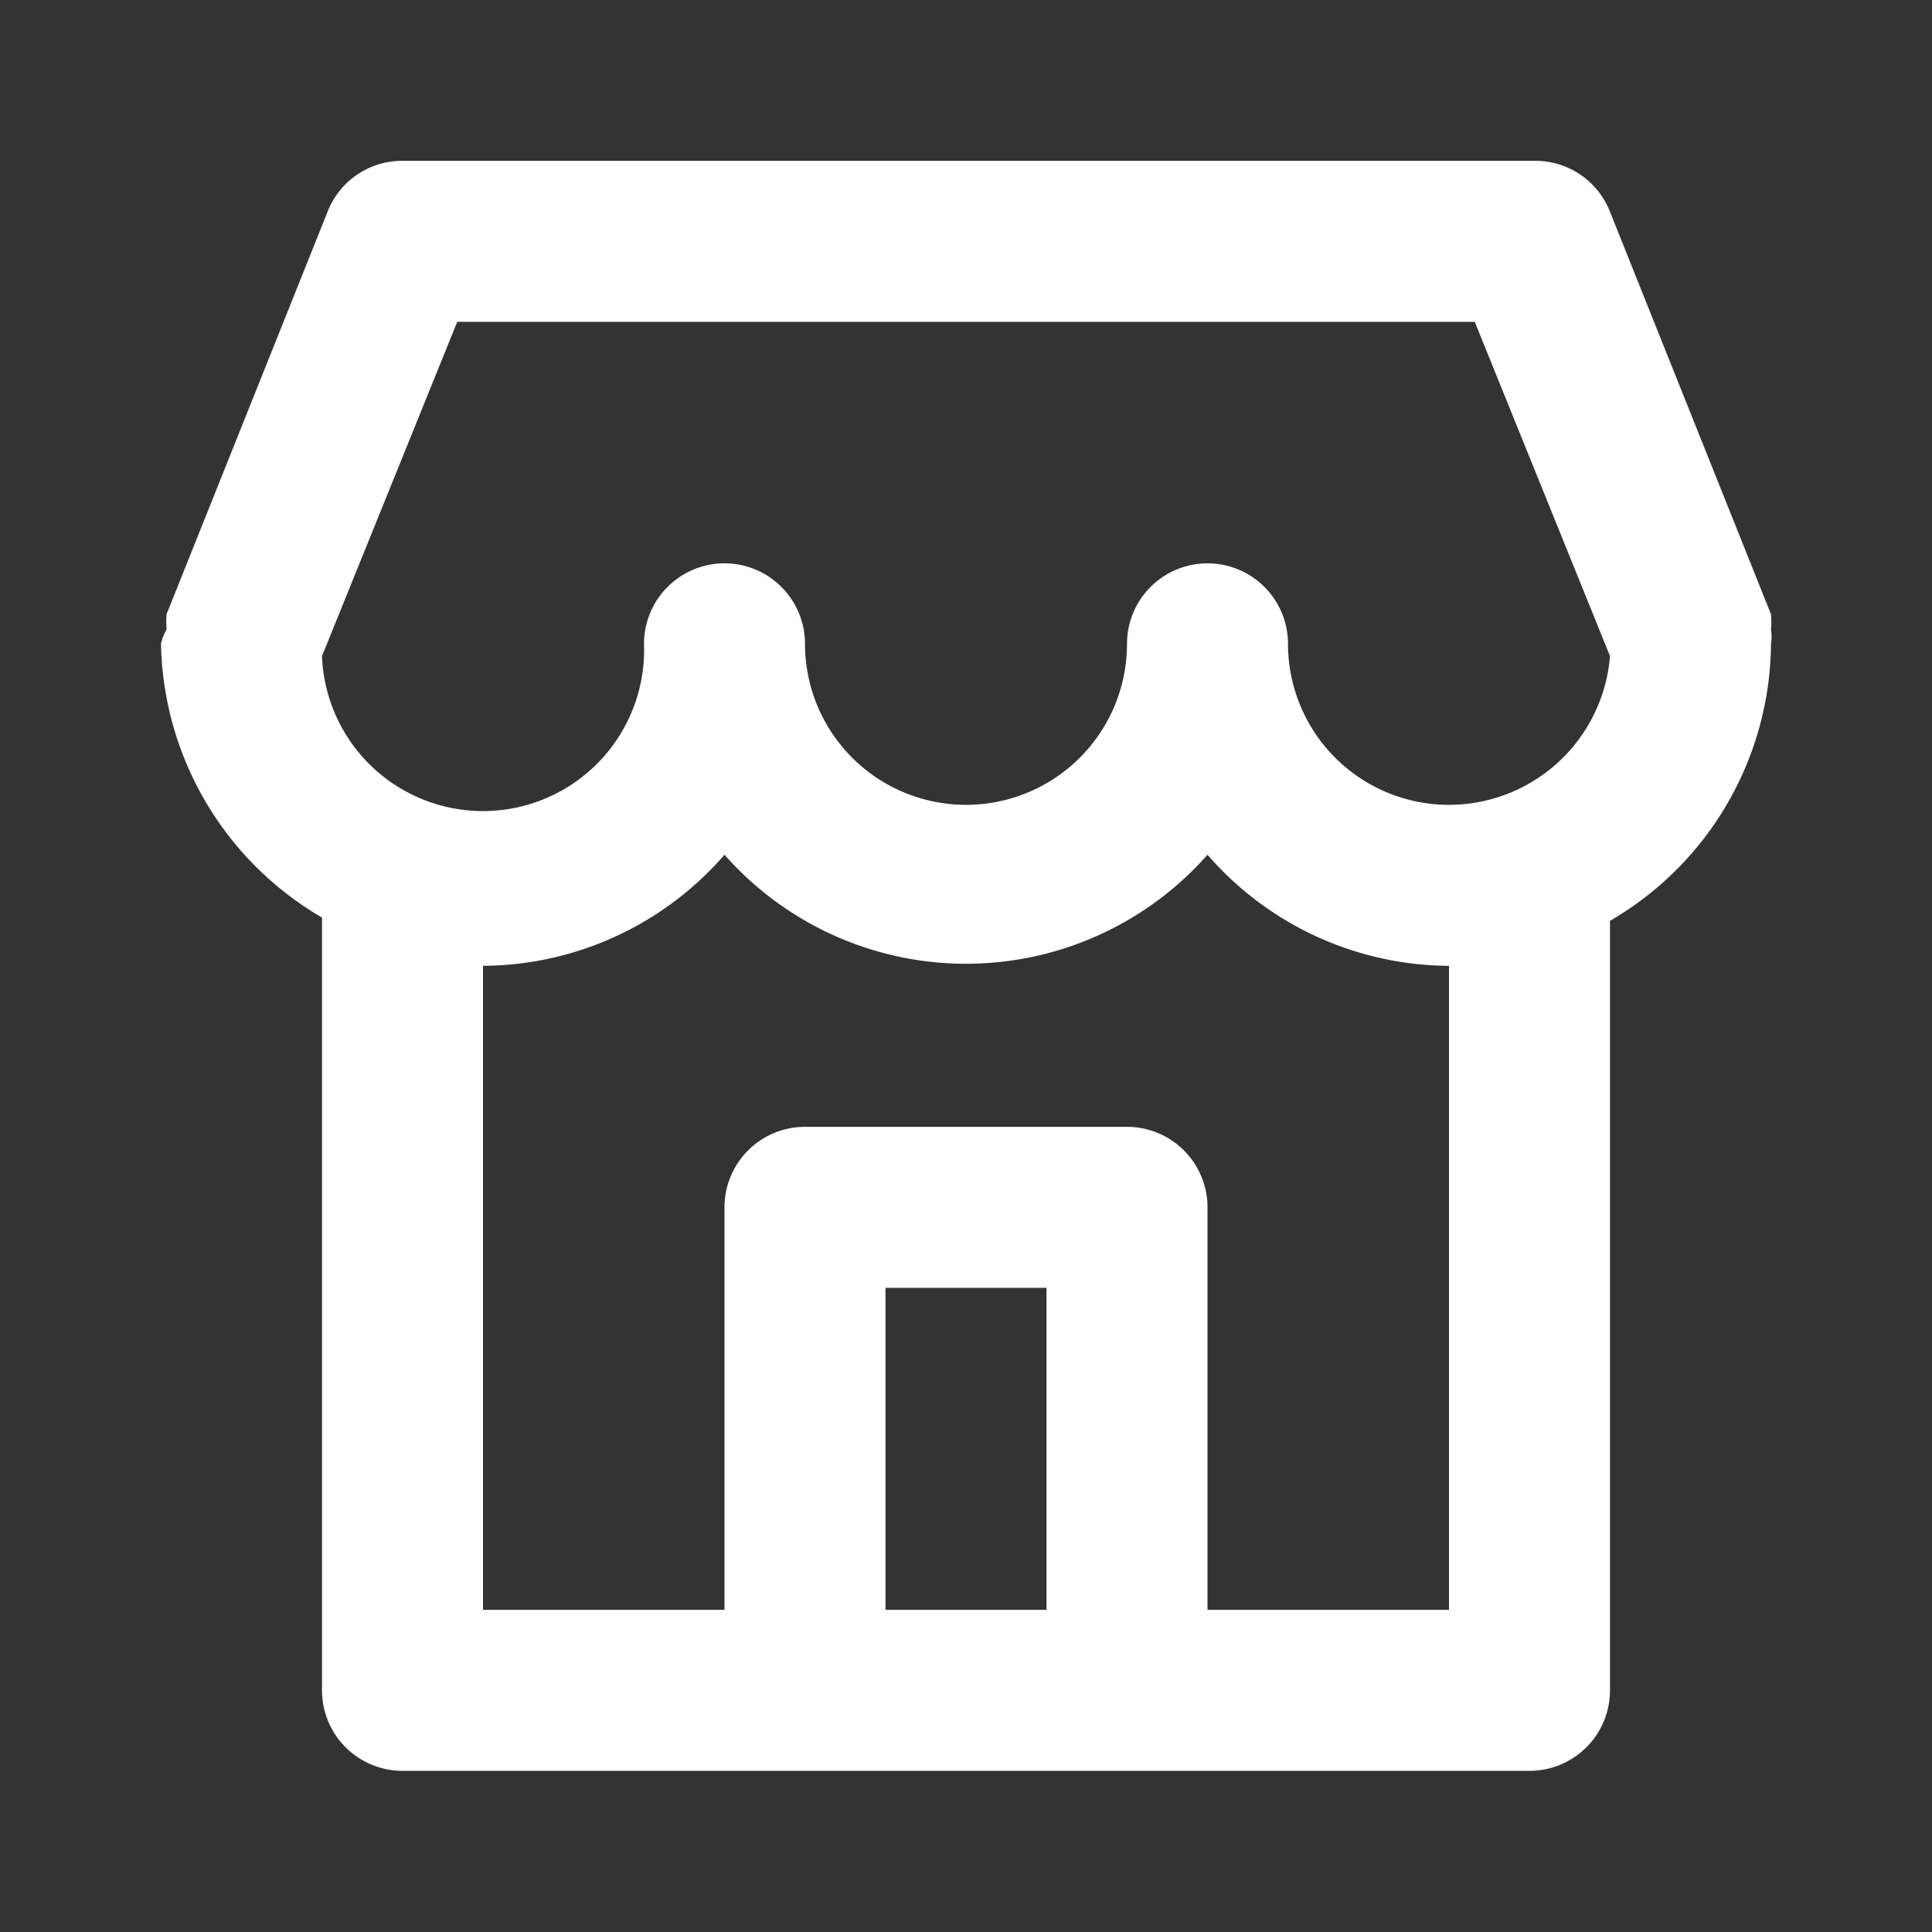
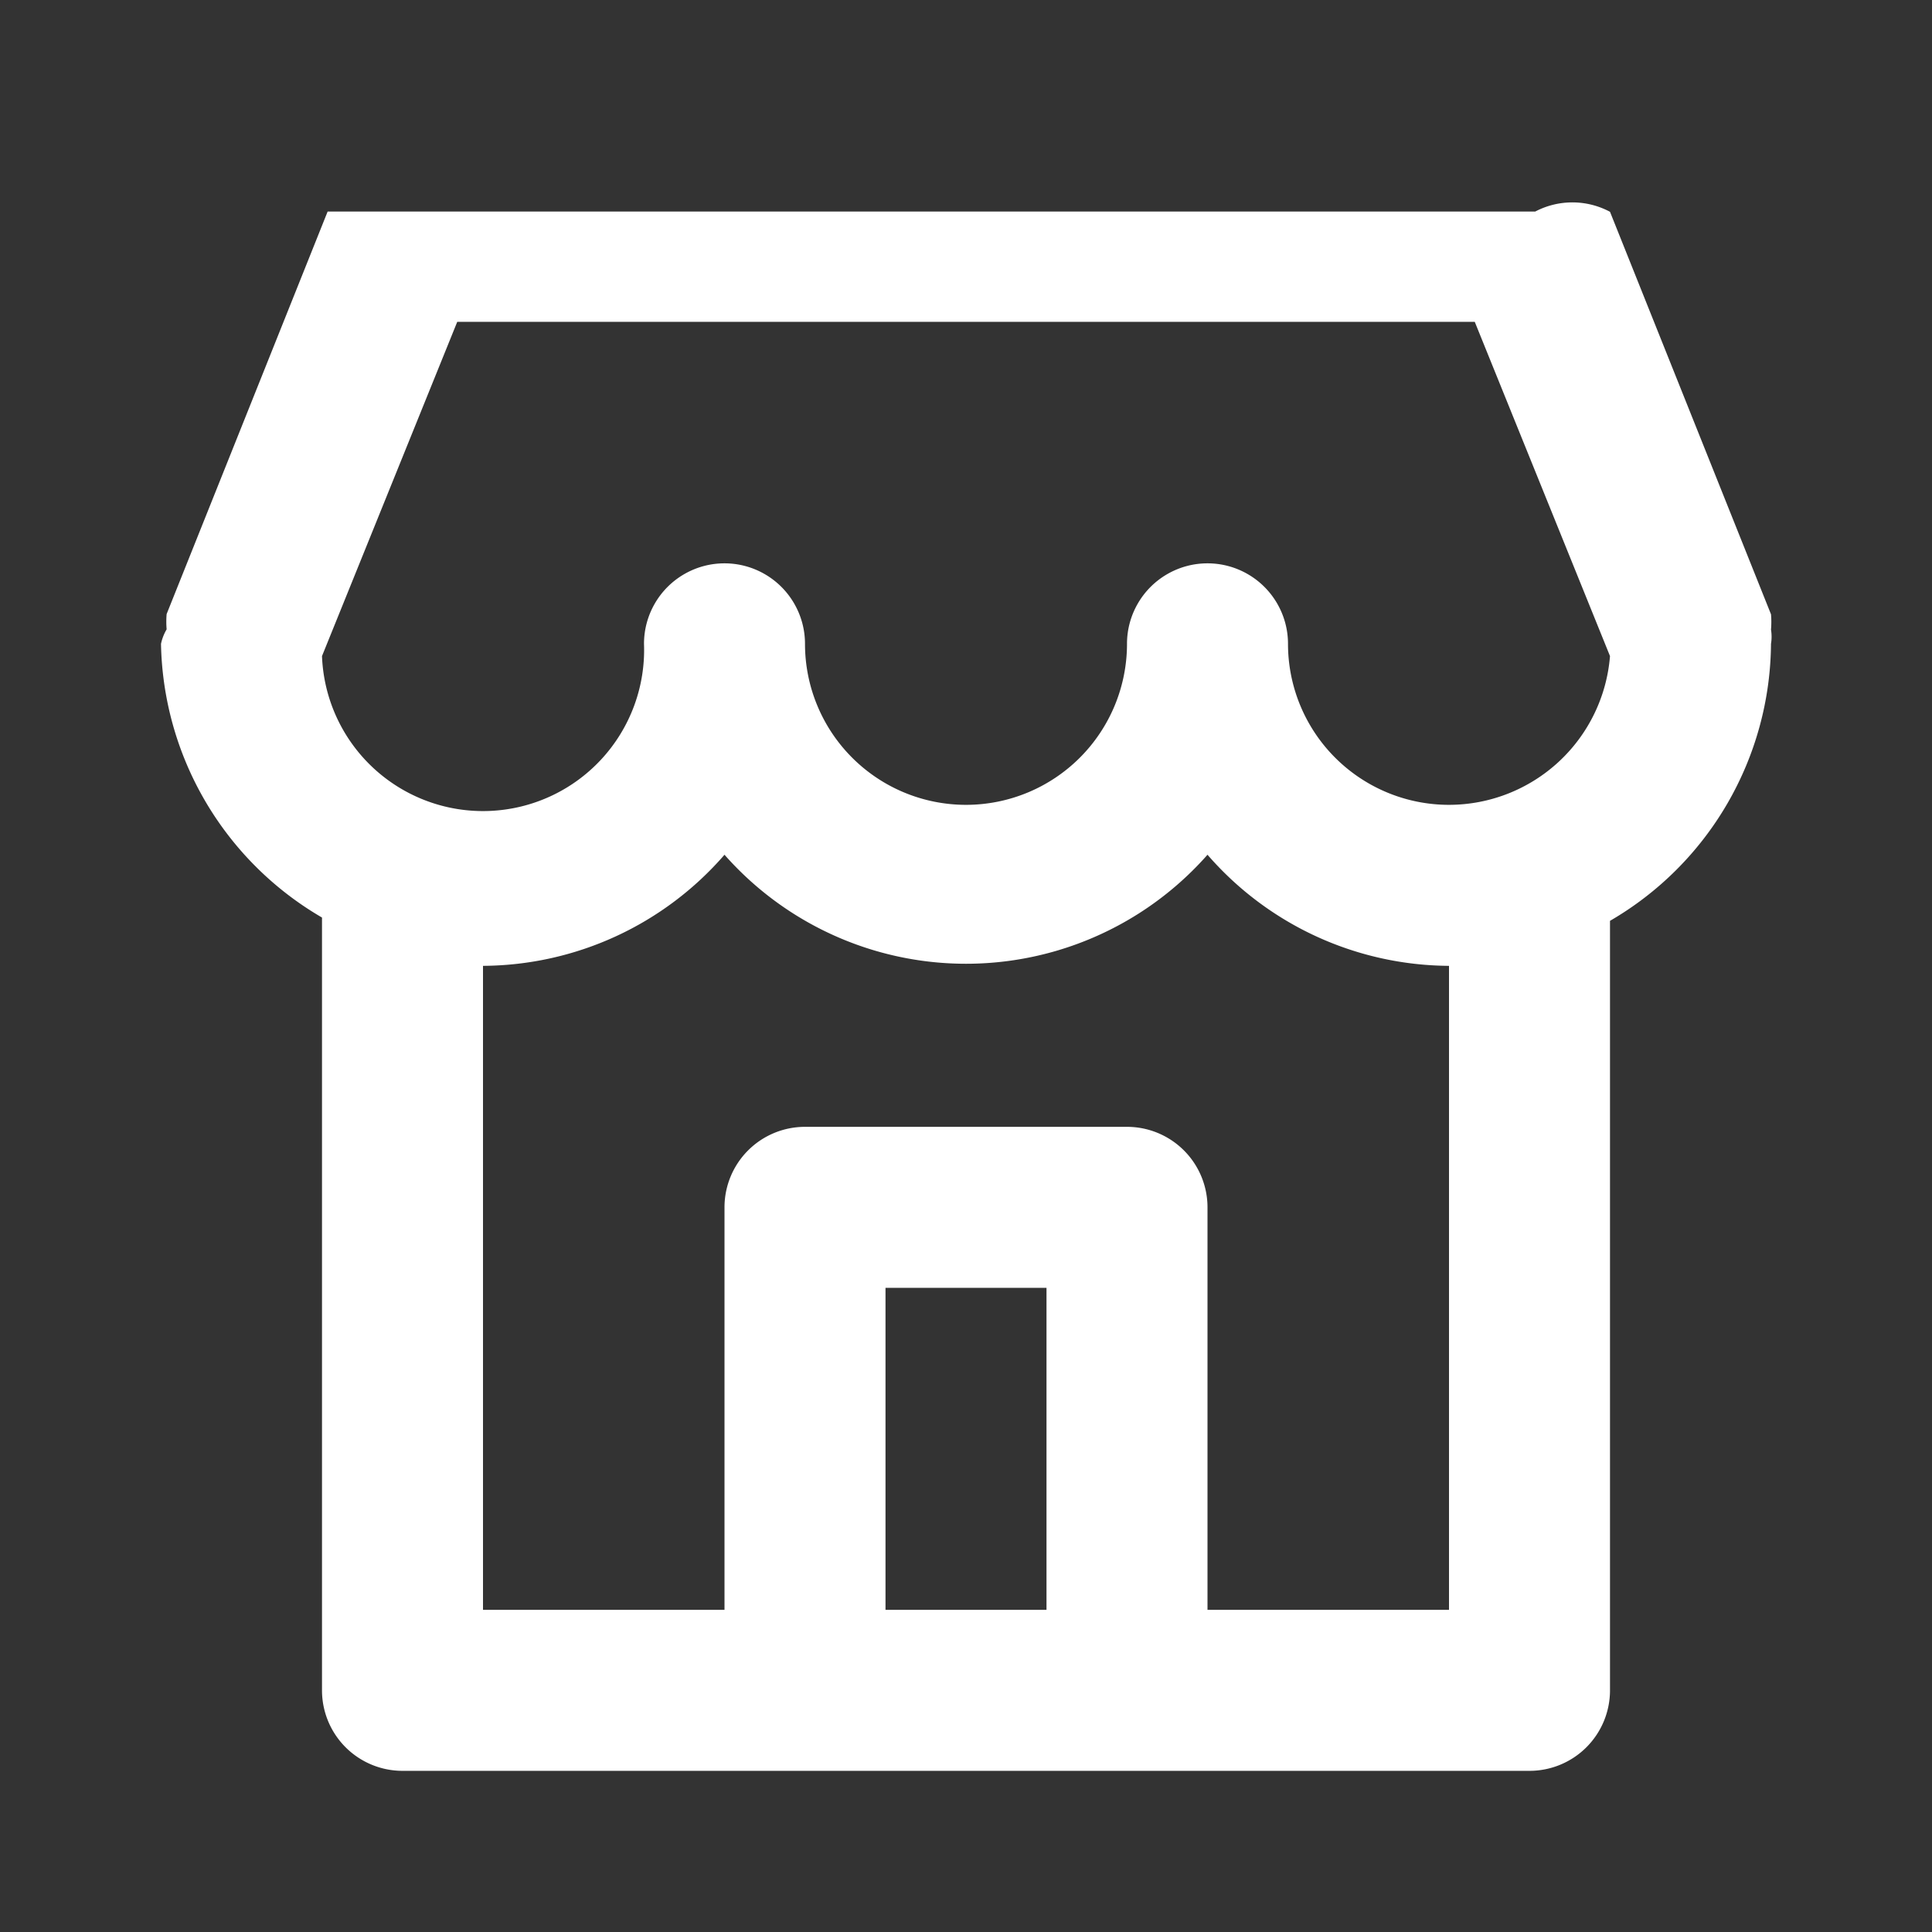
<svg xmlns="http://www.w3.org/2000/svg" width="24" height="24" viewBox="0 0 24 24">
  <rect x="0" y="0" width="24" height="24" fill="#333333" stroke="none" />
  <g transform="translate(-199 -741)">
    <g transform="translate(199 741)">
-       <path d="M17,20H3a1,1,0,0,1-1-1V9.4A4.02,4.02,0,0,1,0,6a.592.592,0,0,1,.07-.18,1.108,1.108,0,0,1,0-.19l2-5A.993.993,0,0,1,3,0H17l.071,0A.994.994,0,0,1,18,.633l2,5a1.106,1.106,0,0,1,0,.19A.551.551,0,0,1,20,6a4.013,4.013,0,0,1-2,3.441V19A1,1,0,0,1,17,20ZM8,12h4a1,1,0,0,1,1,1v5h3V10a4,4,0,0,1-3-1.38,4,4,0,0,1-6,0A4,4,0,0,1,4,10v8H7V13A1,1,0,0,1,8,12Zm1,2v4h2V14H9ZM3.68,2h0L2,6.152A2,2,0,1,0,6,6,1,1,0,0,1,8,6a2,2,0,1,0,4,0,1,1,0,0,1,2,0,2,2,0,0,0,2,2h.005A2.008,2.008,0,0,0,18,6.152L16.32,2H3.68Z" transform="translate(2 1.998)" fill="#fff" />
+       <path d="M17,20H3a1,1,0,0,1-1-1V9.4A4.02,4.02,0,0,1,0,6a.592.592,0,0,1,.07-.18,1.108,1.108,0,0,1,0-.19l2-5H17l.071,0A.994.994,0,0,1,18,.633l2,5a1.106,1.106,0,0,1,0,.19A.551.551,0,0,1,20,6a4.013,4.013,0,0,1-2,3.441V19A1,1,0,0,1,17,20ZM8,12h4a1,1,0,0,1,1,1v5h3V10a4,4,0,0,1-3-1.38,4,4,0,0,1-6,0A4,4,0,0,1,4,10v8H7V13A1,1,0,0,1,8,12Zm1,2v4h2V14H9ZM3.68,2h0L2,6.152A2,2,0,1,0,6,6,1,1,0,0,1,8,6a2,2,0,1,0,4,0,1,1,0,0,1,2,0,2,2,0,0,0,2,2h.005A2.008,2.008,0,0,0,18,6.152L16.32,2H3.68Z" transform="translate(2 1.998)" fill="#fff" />
    </g>
  </g>
</svg>